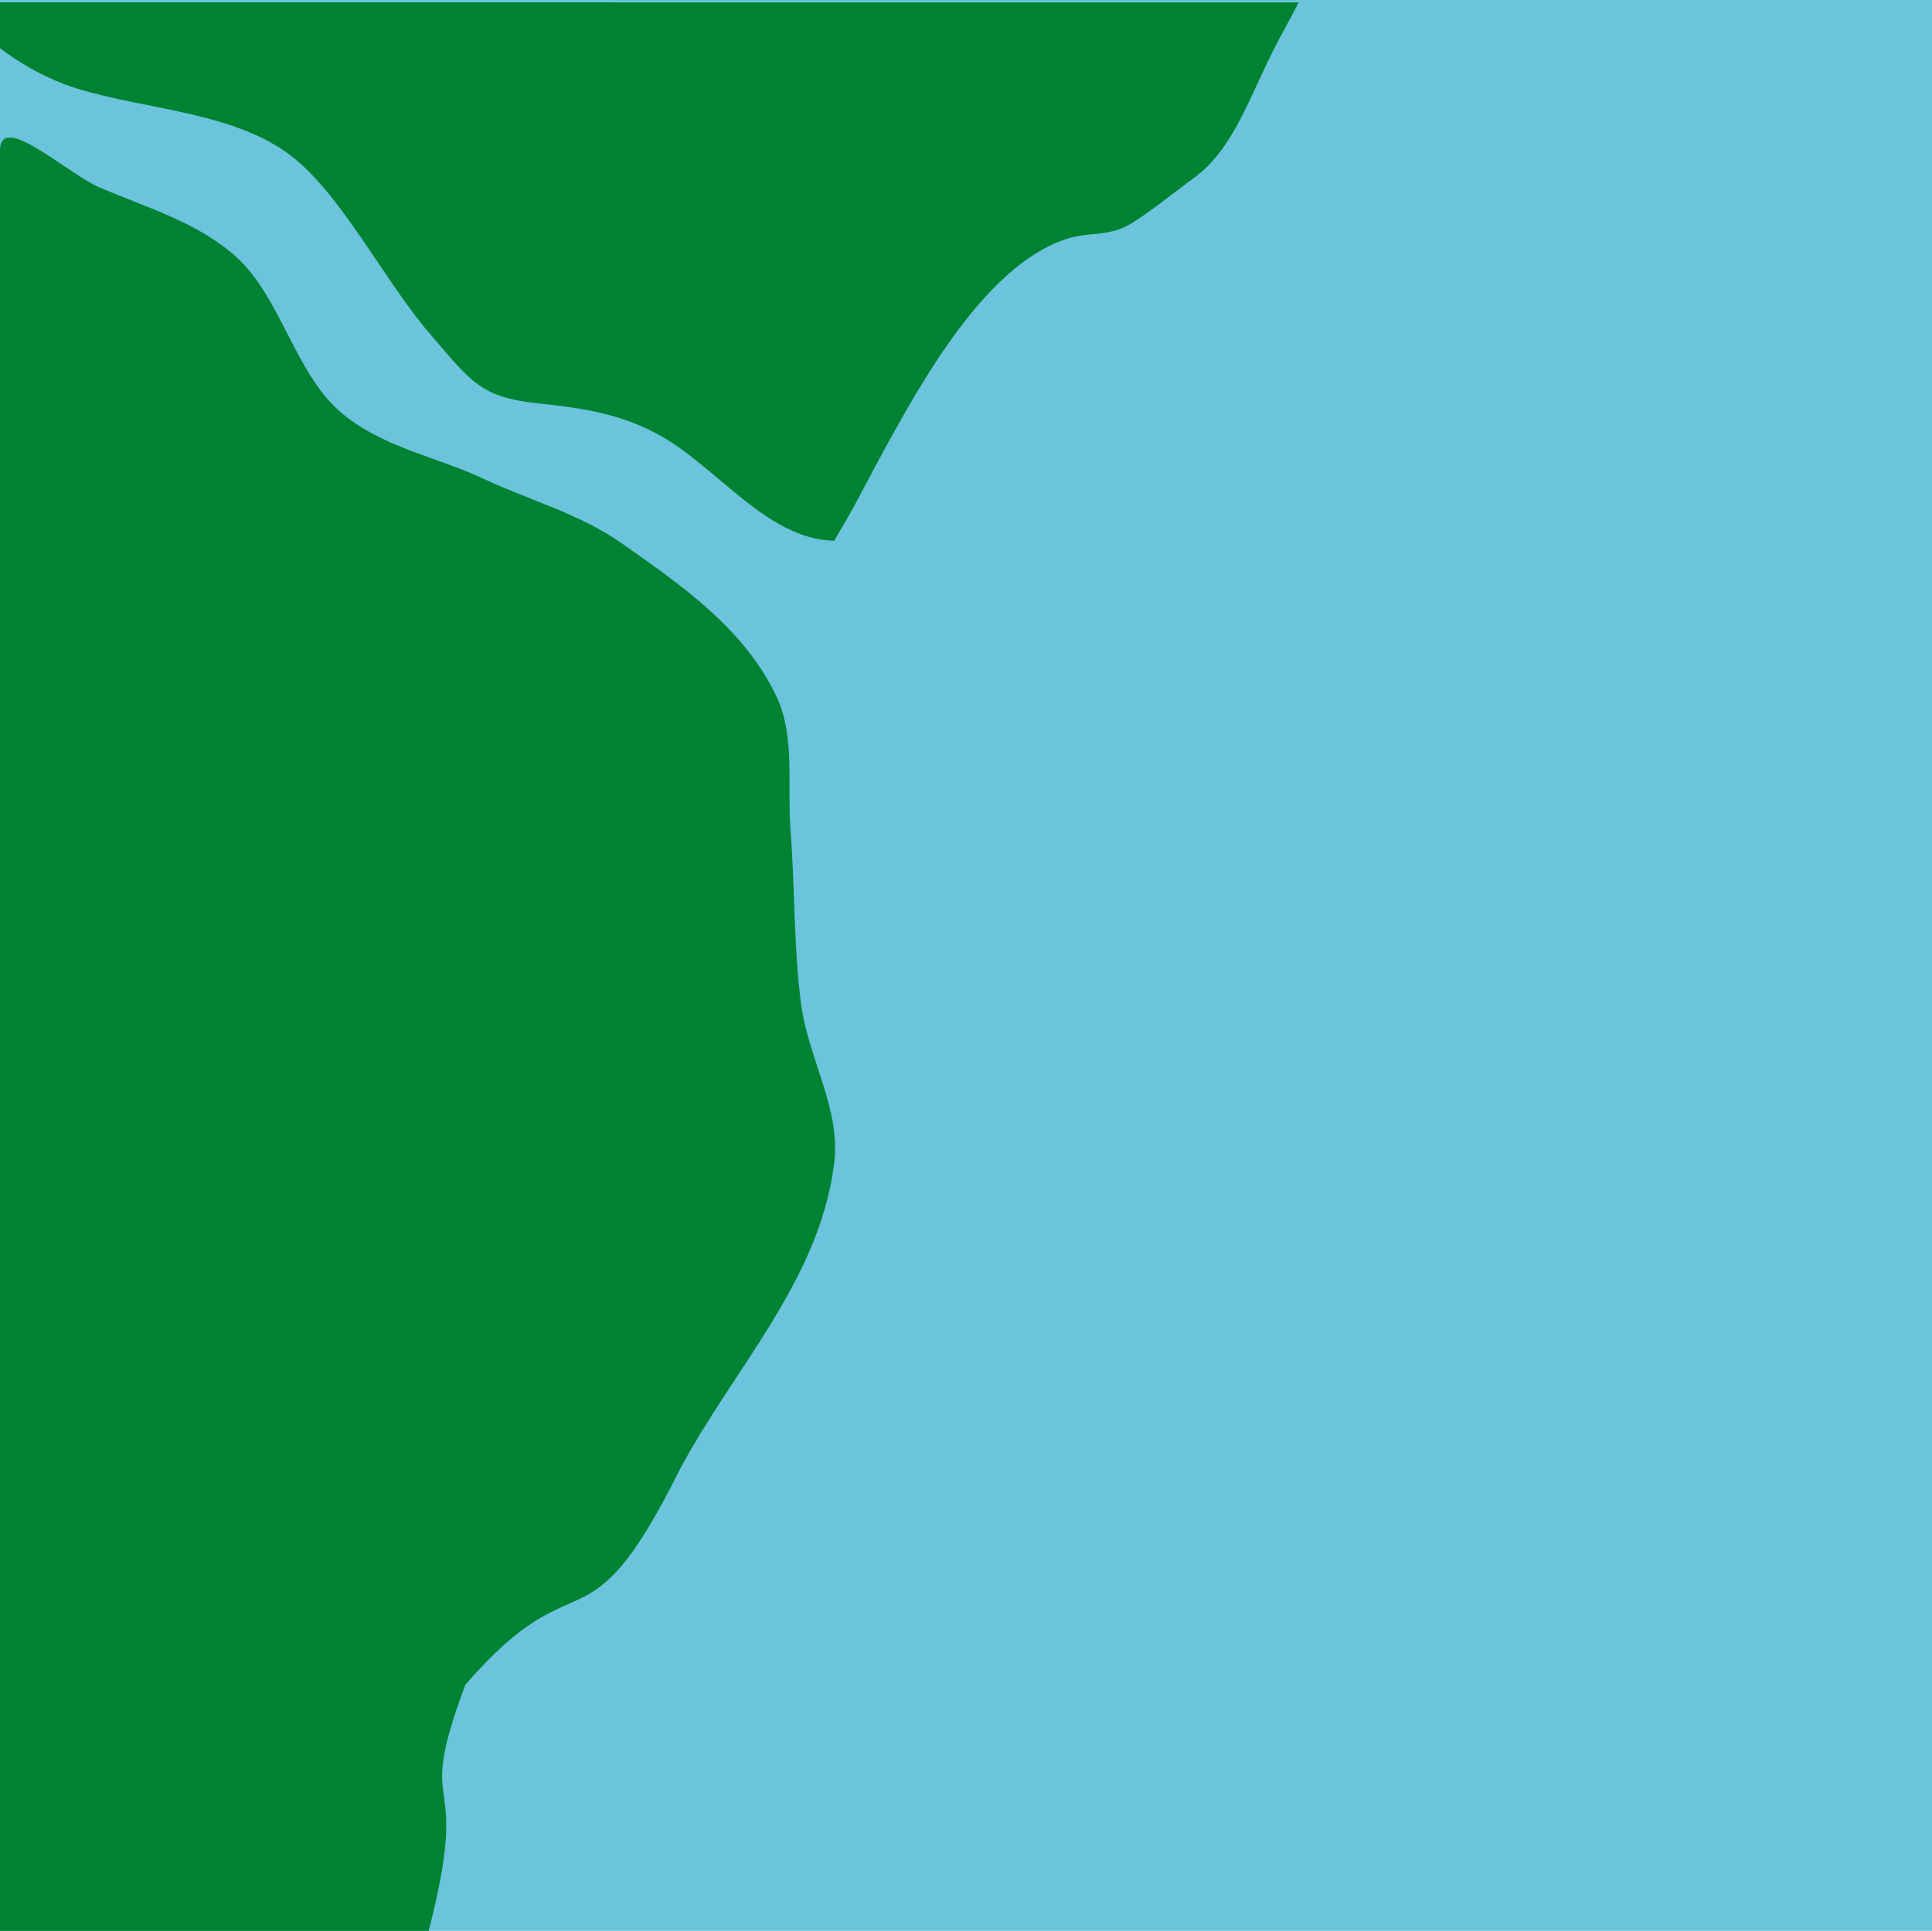
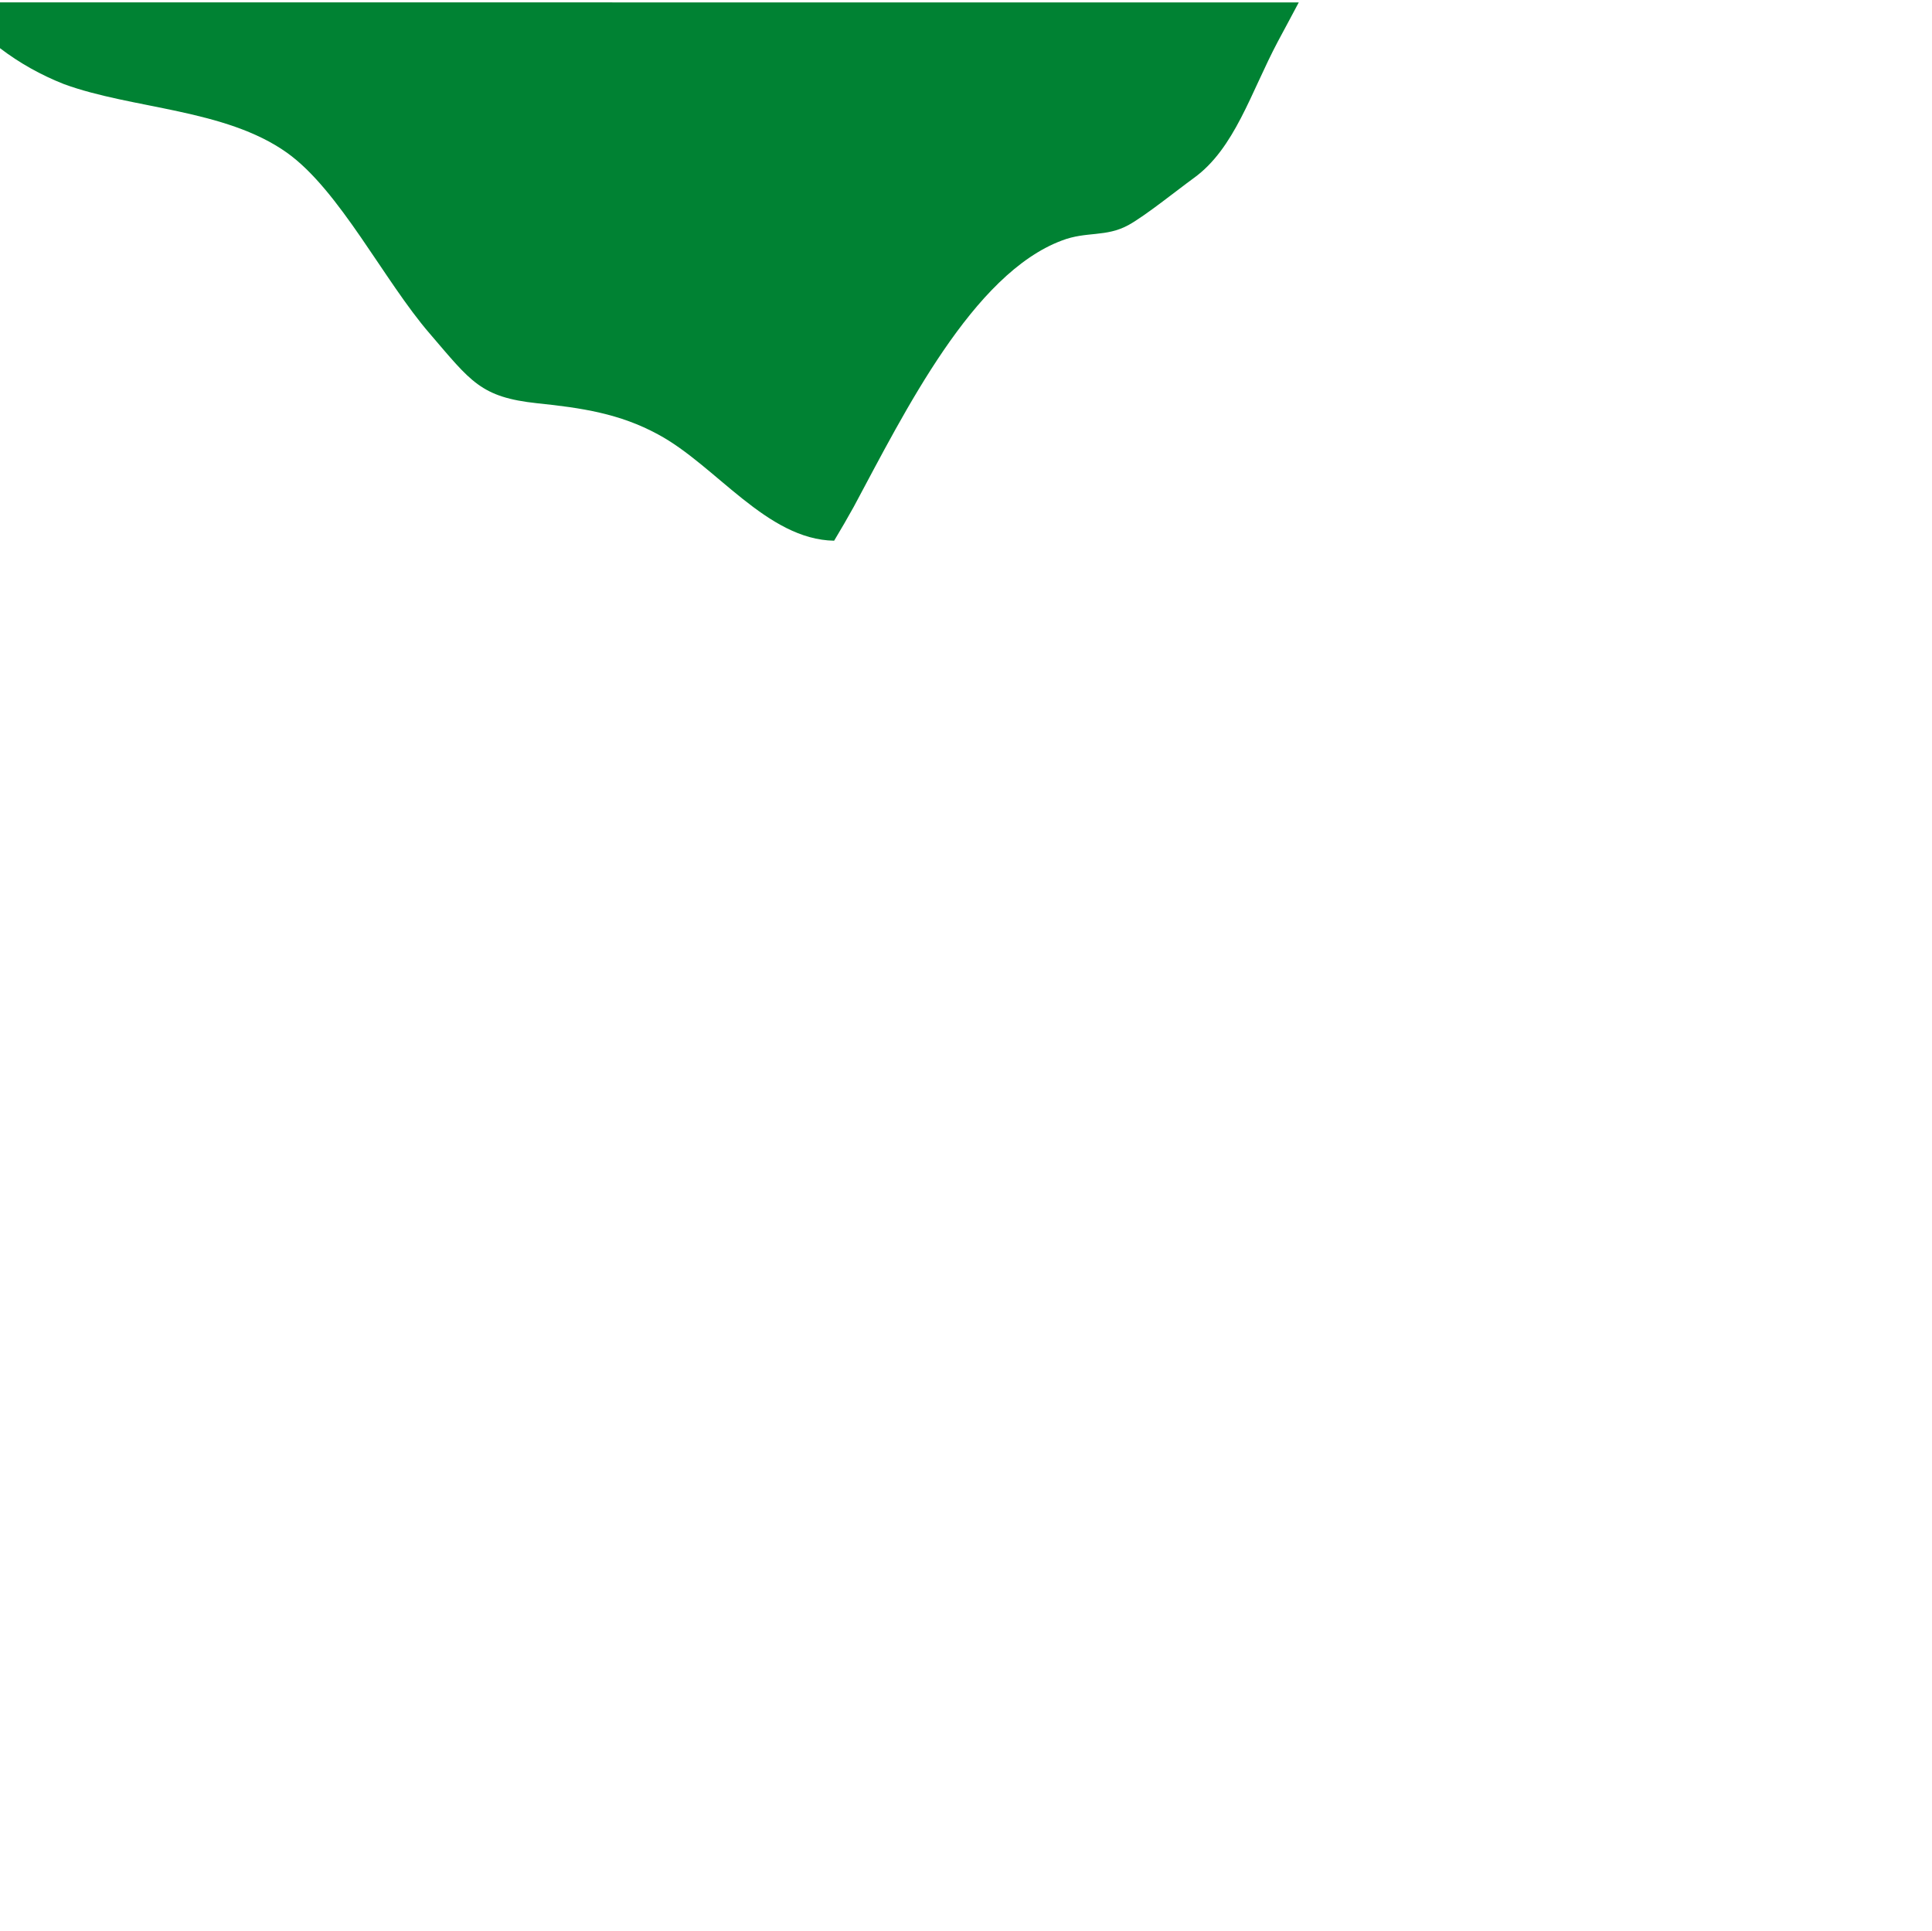
<svg xmlns="http://www.w3.org/2000/svg" xmlns:ns1="http://sodipodi.sourceforge.net/DTD/sodipodi-0.dtd" xmlns:ns2="http://www.inkscape.org/namespaces/inkscape" version="1.0" width="26.458mm" height="26.446mm" id="svg3253" ns1:version="0.32" ns2:version="0.92.5 (2060ec1f9f, 2020-04-08)" ns1:docname="Icon.svg" ns2:output_extension="org.inkscape.output.svg.inkscape" ns2:export-filename="/home/david/Desktop/Umgeni Logo.png" ns2:export-xdpi="103.44" ns2:export-ydpi="103.44">
  <ns1:namedview ns2:window-height="1031" ns2:window-width="1920" ns2:pageshadow="2" ns2:pageopacity="0.0" guidetolerance="10.0" gridtolerance="10.0" objecttolerance="10.0" borderopacity="1.0" bordercolor="#666666" pagecolor="#ffffff" id="base" showgrid="false" ns2:zoom="1" ns2:cx="-206.6552" ns2:cy="99.670015" ns2:window-x="0" ns2:window-y="0" ns2:current-layer="svg3253" ns2:window-maximized="1" units="mm" ns2:document-units="mm" fit-margin-top="0" fit-margin-left="0" fit-margin-right="0" fit-margin-bottom="0" />
  <defs id="defs3">
    <ns2:perspective ns1:type="inkscape:persp3d" ns2:vp_x="0 : 561.25983 : 1" ns2:vp_y="0 : 1066.6667 : 0" ns2:vp_z="793.70078 : 561.25983 : 1" ns2:persp3d-origin="396.85039 : 374.17322 : 1" id="perspective40" />
  </defs>
  <g id="g169" ns2:export-xdpi="595.70001" ns2:export-ydpi="595.70001" transform="translate(-210.845,-412.725)">
-     <rect ns2:export-ydpi="1024" ns2:export-xdpi="1024" ns2:export-filename="/home/david/Desktop/path3792.png" style="fill:#6bc4db;fill-opacity:1;fill-rule:evenodd;stroke-width:0.806" id="rect3788-2" y="412.725" x="210.845" height="99.952" width="100" />
    <g transform="matrix(1,0,0,1,-0.155,157.147)" id="g86-1">
-       <path d="m 251.918,298.578 c -0.177,-2.293 0.235,-4.821 -0.687,-6.859 -1.648,-3.567 -4.963,-5.84 -7.964,-7.956 -2.217,-1.587 -4.845,-2.273 -7.258,-3.41 -2.472,-1.156 -5.296,-1.626 -7.434,-3.488 -2.315,-2.038 -3.06,-5.918 -5.355,-7.995 -2.04,-1.822 -4.668,-2.548 -7.101,-3.606 -1.667,-0.725 -5.12,-3.958 -5.12,-1.881 v 92.318 h 22.146 c 2.393,-9.21 -0.824,-5.507 1.942,-12.914 5.963,-6.878 6.198,-1.313 11.063,-11.072 2.766,-5.232 7.258,-9.818 8.023,-15.893 0.373,-2.783 -1.334,-5.448 -1.707,-8.25 -0.392,-2.959 -0.314,-5.996 -0.549,-8.995 z" id="path3790-2" style="fill:#008233;fill-opacity:1;fill-rule:evenodd;stroke-width:1.961" ns2:connector-curvature="0" ns2:export-filename="/home/david/Desktop/path3792.png" ns2:export-xdpi="1024" ns2:export-ydpi="1024" />
      <path d="m 211,255.701 v 2.371 c 1,0.764 2.118,1.391 3.315,1.862 3.531,1.293 8.336,1.274 11.534,3.547 2.727,1.94 5.022,6.624 7.395,9.367 2.138,2.489 2.628,3.292 5.571,3.606 2.275,0.235 4.257,0.529 6.238,1.607 3.001,1.607 5.63,5.448 9.121,5.507 0.353,-0.588 0.706,-1.195 1.02,-1.764 2.648,-4.938 6.159,-12.052 10.769,-13.776 1.275,-0.49 2.275,-0.157 3.452,-0.803 0.883,-0.49 2.511,-1.803 3.374,-2.43 2.118,-1.529 2.942,-4.409 4.355,-7.074 0.314,-0.588 0.687,-1.274 1.079,-2.018 z" id="path3792-7" style="fill:#008233;fill-opacity:1;fill-rule:evenodd;stroke-width:1.961" ns2:connector-curvature="0" ns2:export-filename="/home/david/Desktop/path3792.png" ns2:export-xdpi="1024" ns2:export-ydpi="1024" />
    </g>
  </g>
</svg>